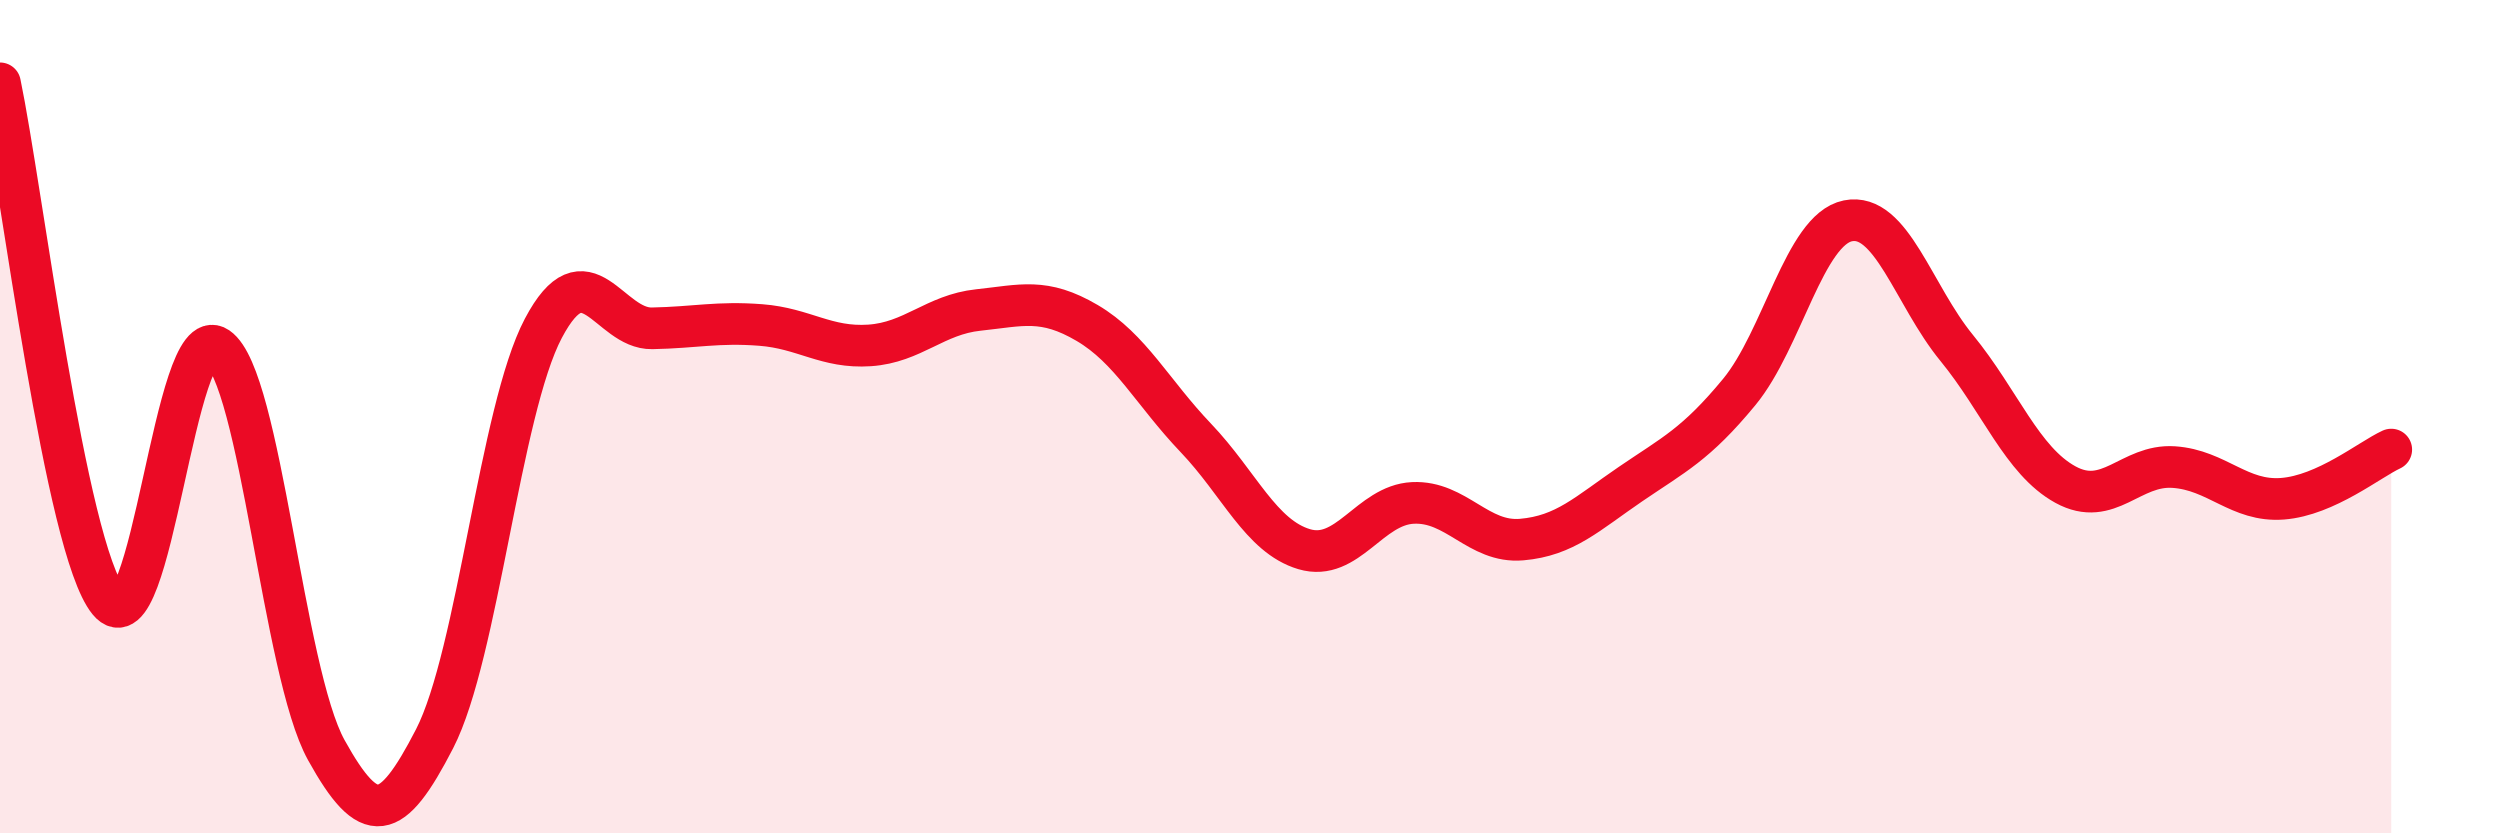
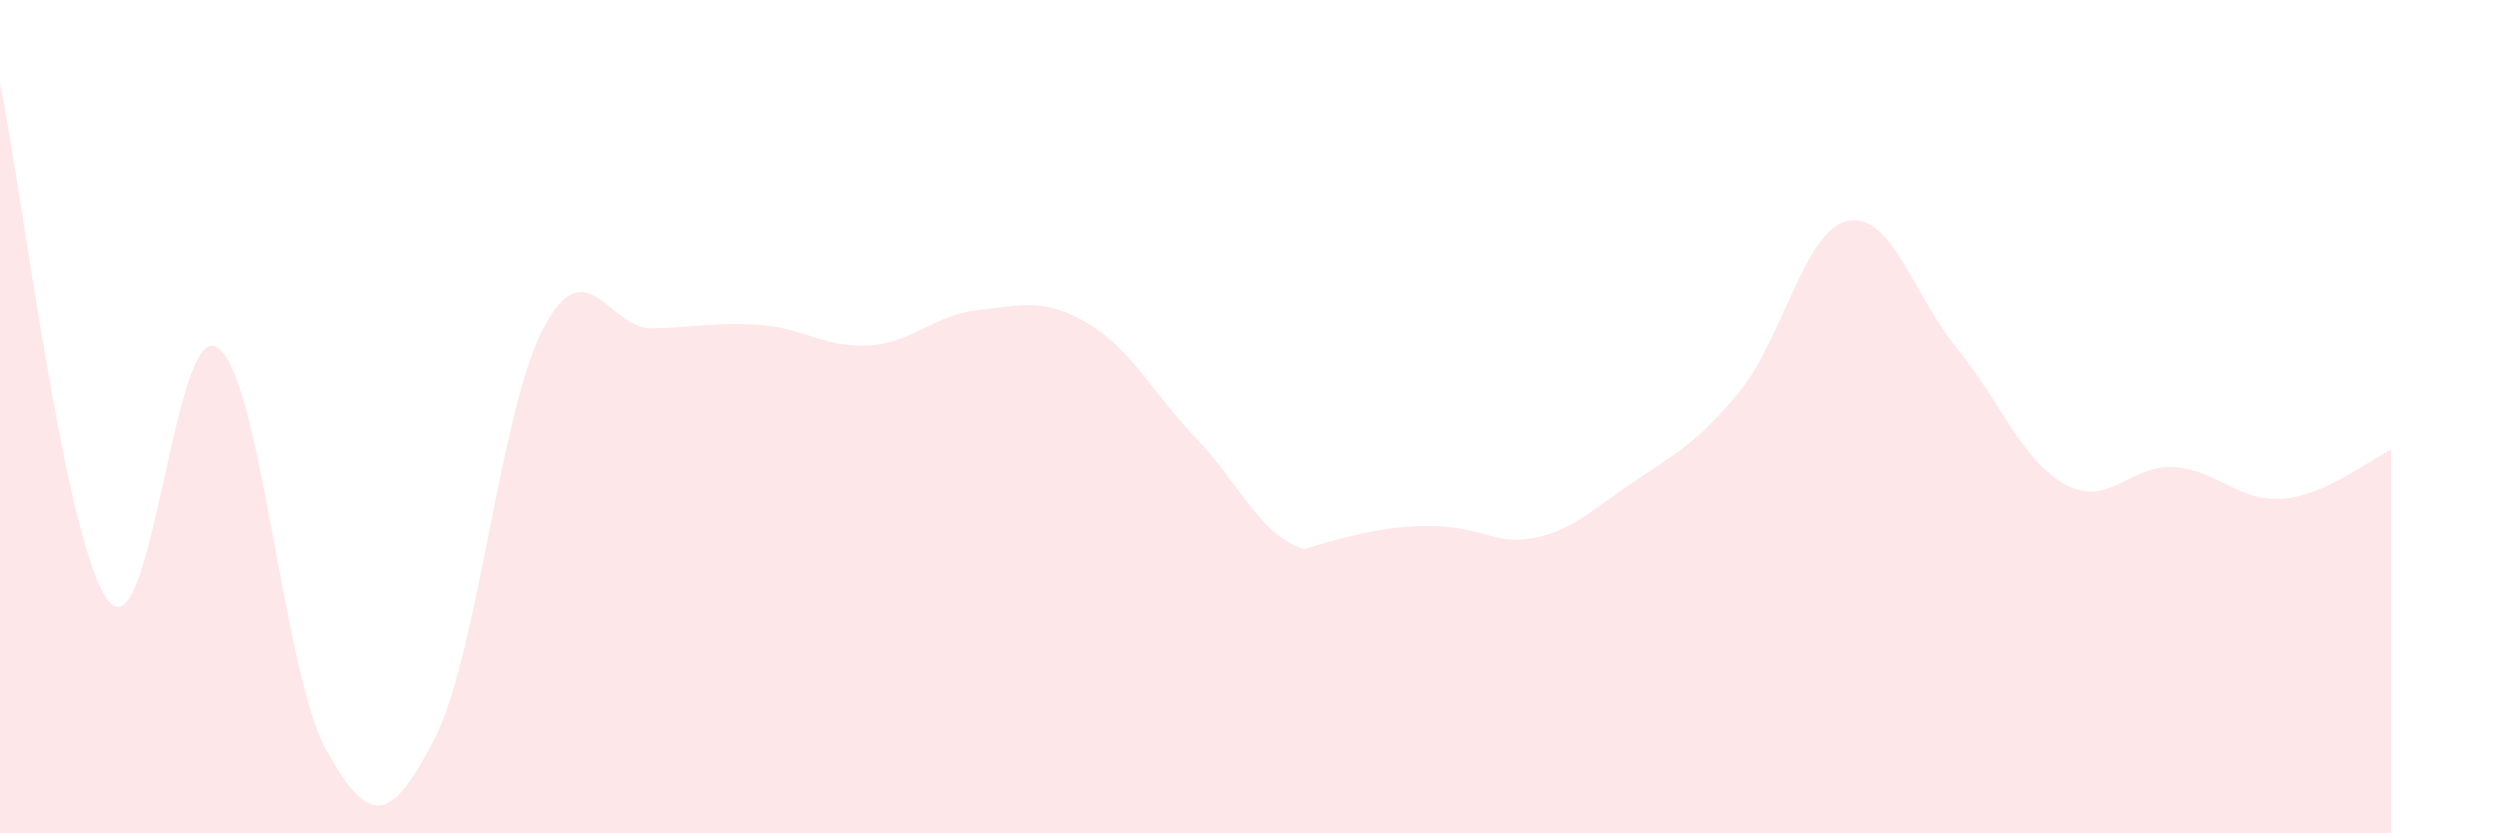
<svg xmlns="http://www.w3.org/2000/svg" width="60" height="20" viewBox="0 0 60 20">
-   <path d="M 0,2 C 0.52,4.49 1.57,13.16 2.61,14.43 C 3.65,15.7 4.18,7.63 5.22,8.34 C 6.26,9.05 6.79,16.12 7.83,18 C 8.87,19.88 9.39,19.75 10.43,17.73 C 11.47,15.71 12,9.85 13.04,7.88 C 14.08,5.91 14.61,7.9 15.65,7.88 C 16.69,7.86 17.22,7.72 18.26,7.8 C 19.3,7.88 19.83,8.36 20.87,8.29 C 21.91,8.22 22.44,7.55 23.48,7.44 C 24.52,7.33 25.05,7.14 26.09,7.75 C 27.13,8.36 27.66,9.42 28.7,10.51 C 29.74,11.6 30.26,12.87 31.3,13.18 C 32.34,13.49 32.87,12.12 33.91,12.07 C 34.95,12.02 35.48,13.04 36.52,12.95 C 37.56,12.86 38.09,12.33 39.13,11.62 C 40.17,10.91 40.7,10.67 41.74,9.41 C 42.78,8.15 43.31,5.51 44.35,5.3 C 45.39,5.09 45.92,7.08 46.96,8.35 C 48,9.62 48.53,11.06 49.57,11.63 C 50.61,12.2 51.13,11.14 52.17,11.21 C 53.21,11.28 53.74,12.05 54.78,11.97 C 55.82,11.89 56.87,11.03 57.39,10.79L57.39 20L0 20Z" fill="#EB0A25" opacity="0.1" stroke-linecap="round" stroke-linejoin="round" />
-   <path d="M 0,2 C 0.52,4.49 1.57,13.16 2.61,14.43 C 3.65,15.7 4.18,7.63 5.22,8.34 C 6.26,9.05 6.79,16.12 7.83,18 C 8.87,19.88 9.39,19.75 10.43,17.73 C 11.47,15.71 12,9.85 13.04,7.88 C 14.08,5.91 14.61,7.9 15.65,7.88 C 16.69,7.86 17.22,7.72 18.26,7.8 C 19.3,7.88 19.83,8.36 20.87,8.29 C 21.91,8.22 22.44,7.55 23.48,7.44 C 24.52,7.33 25.05,7.14 26.09,7.75 C 27.13,8.36 27.66,9.42 28.7,10.51 C 29.74,11.6 30.26,12.87 31.3,13.18 C 32.34,13.49 32.87,12.12 33.91,12.07 C 34.95,12.02 35.48,13.04 36.52,12.95 C 37.56,12.86 38.09,12.33 39.13,11.62 C 40.17,10.91 40.7,10.67 41.74,9.41 C 42.78,8.15 43.31,5.51 44.35,5.3 C 45.39,5.09 45.92,7.08 46.96,8.35 C 48,9.62 48.53,11.06 49.57,11.63 C 50.61,12.2 51.13,11.14 52.17,11.21 C 53.21,11.28 53.74,12.05 54.78,11.97 C 55.82,11.89 56.87,11.03 57.39,10.79" stroke="#EB0A25" stroke-width="1" fill="none" stroke-linecap="round" stroke-linejoin="round" />
+   <path d="M 0,2 C 0.52,4.49 1.57,13.16 2.61,14.43 C 3.65,15.7 4.18,7.63 5.22,8.34 C 6.26,9.05 6.79,16.12 7.83,18 C 8.87,19.88 9.39,19.75 10.43,17.73 C 11.47,15.71 12,9.85 13.04,7.88 C 14.08,5.91 14.61,7.9 15.65,7.88 C 16.69,7.86 17.22,7.72 18.26,7.8 C 19.3,7.88 19.83,8.36 20.87,8.29 C 21.91,8.22 22.44,7.55 23.48,7.44 C 24.52,7.33 25.05,7.14 26.09,7.75 C 27.13,8.36 27.66,9.42 28.7,10.51 C 29.74,11.6 30.26,12.87 31.3,13.18 C 34.95,12.02 35.48,13.04 36.52,12.95 C 37.56,12.86 38.09,12.33 39.13,11.62 C 40.17,10.91 40.7,10.67 41.74,9.41 C 42.78,8.15 43.31,5.51 44.35,5.3 C 45.39,5.09 45.92,7.08 46.96,8.35 C 48,9.62 48.53,11.06 49.57,11.63 C 50.61,12.2 51.13,11.14 52.17,11.21 C 53.21,11.28 53.74,12.05 54.78,11.97 C 55.82,11.89 56.87,11.03 57.39,10.79L57.39 20L0 20Z" fill="#EB0A25" opacity="0.1" stroke-linecap="round" stroke-linejoin="round" />
</svg>